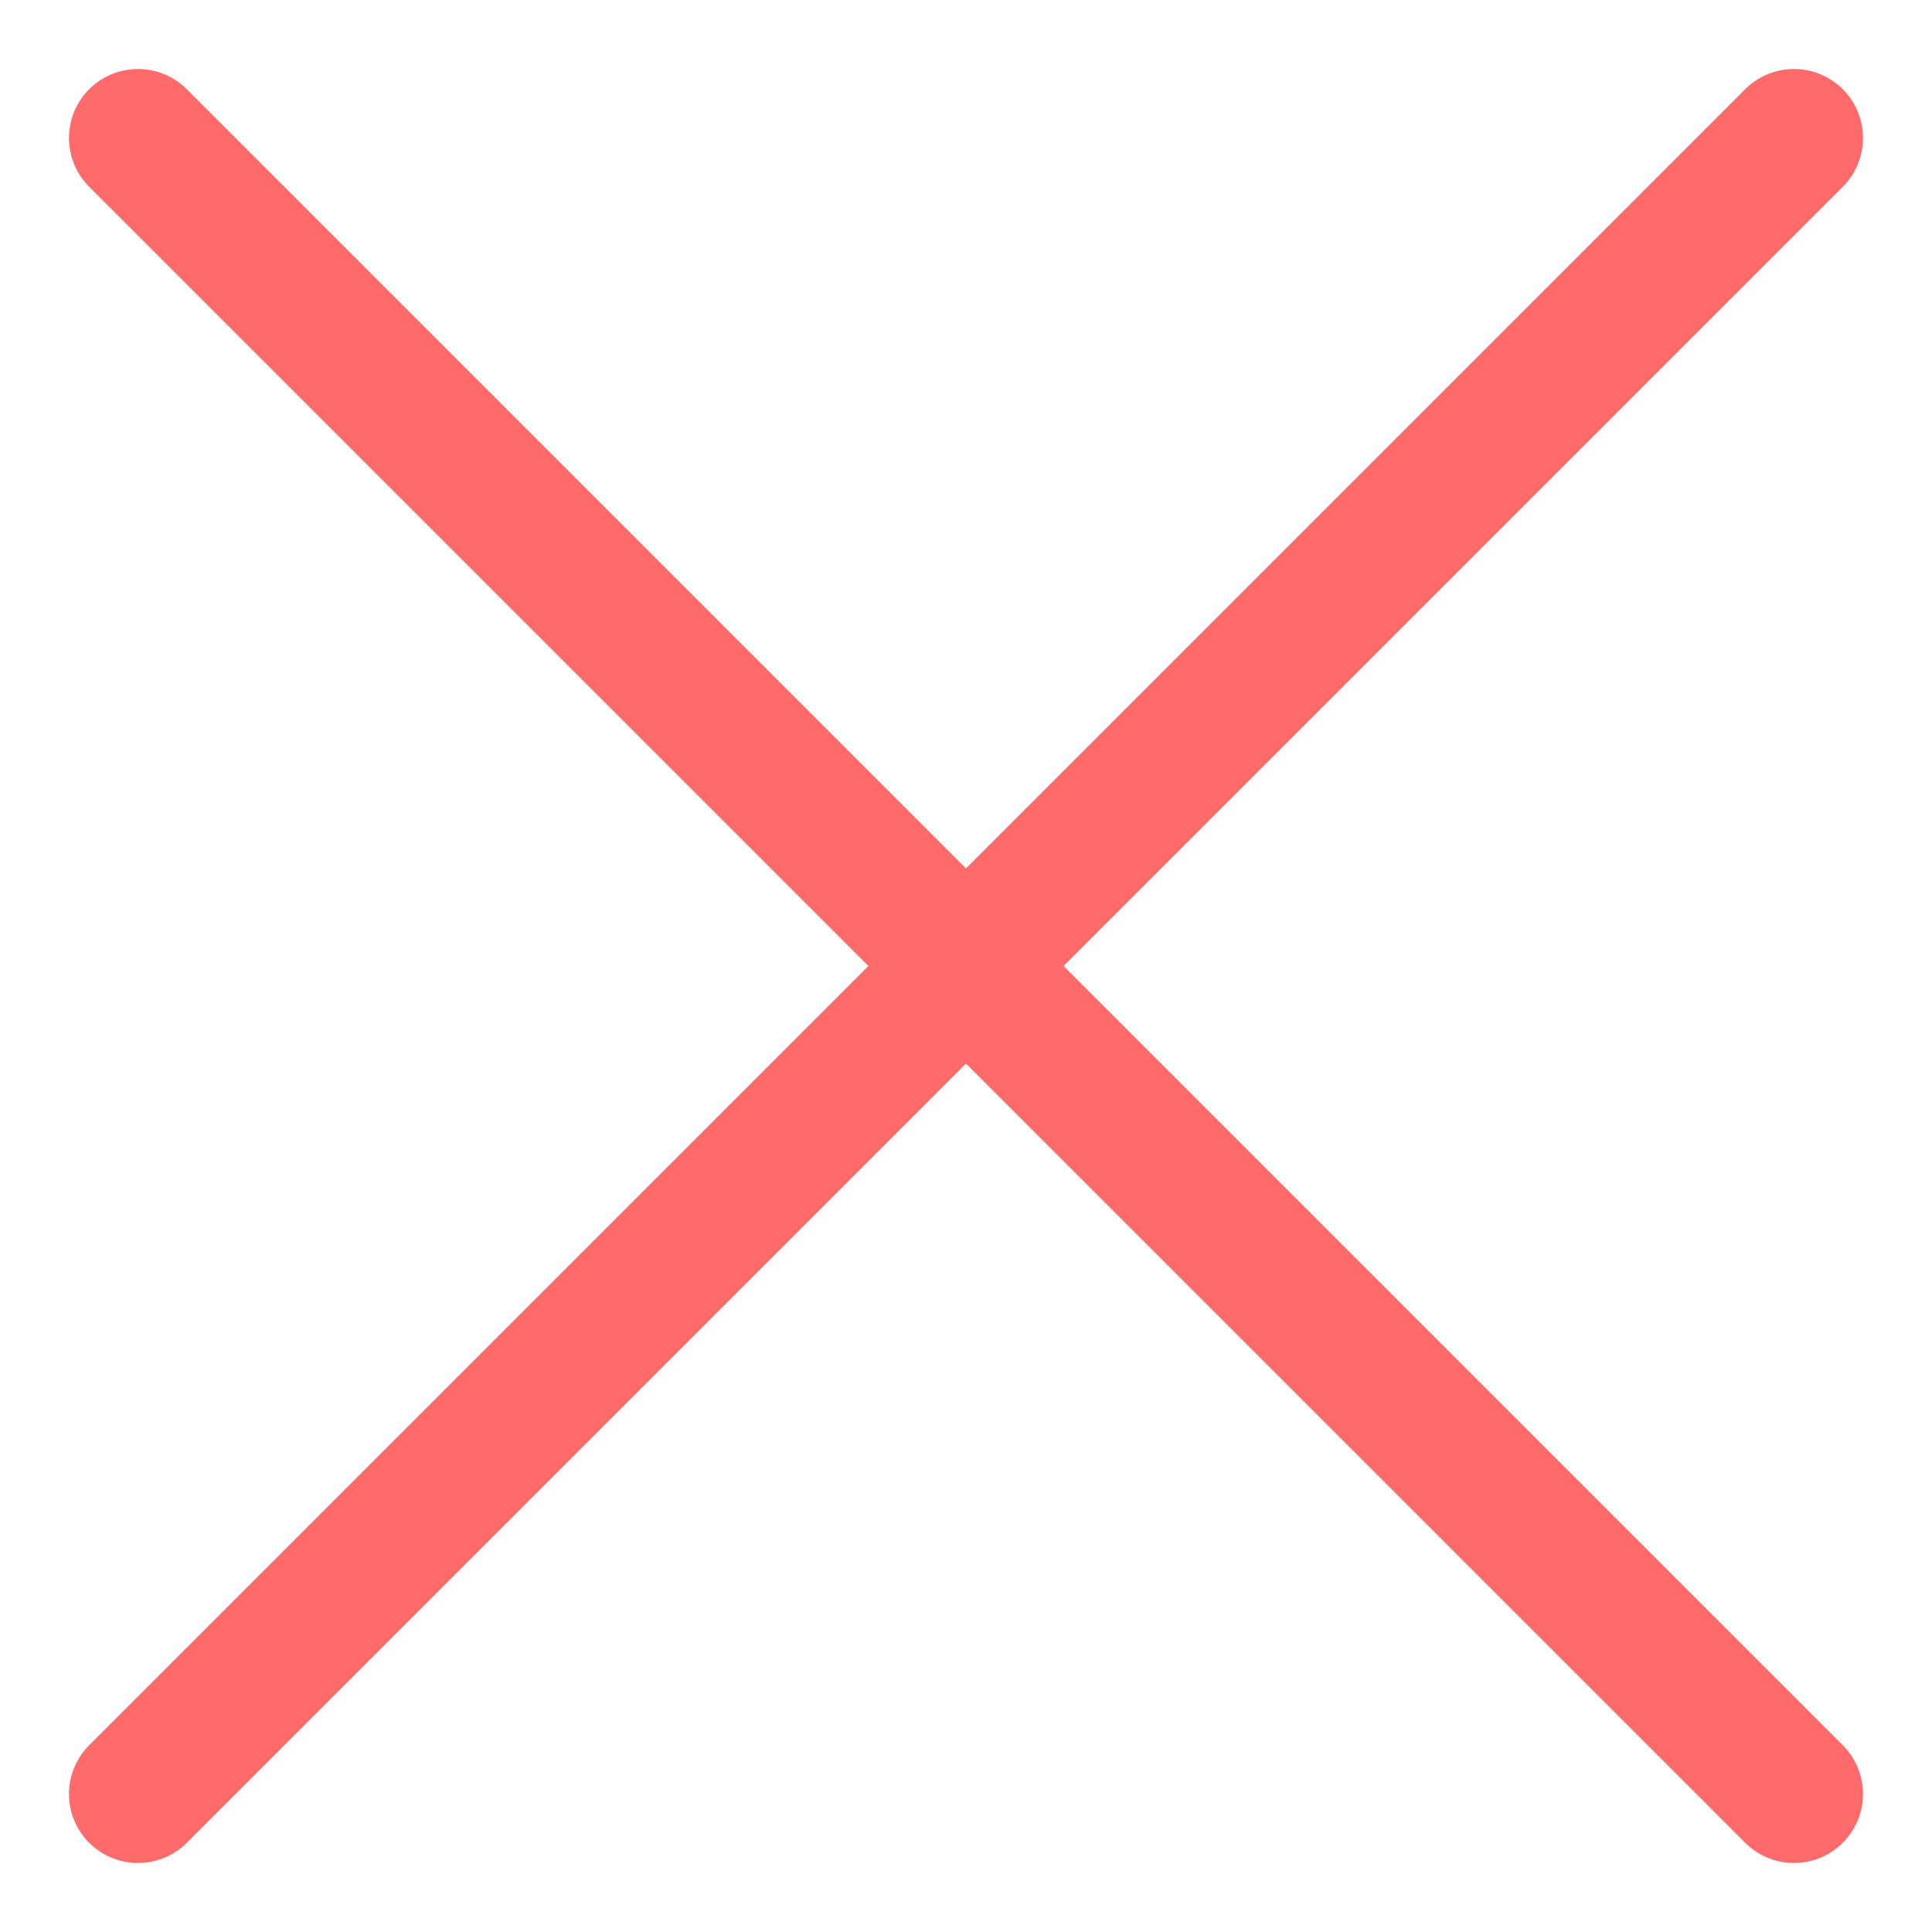
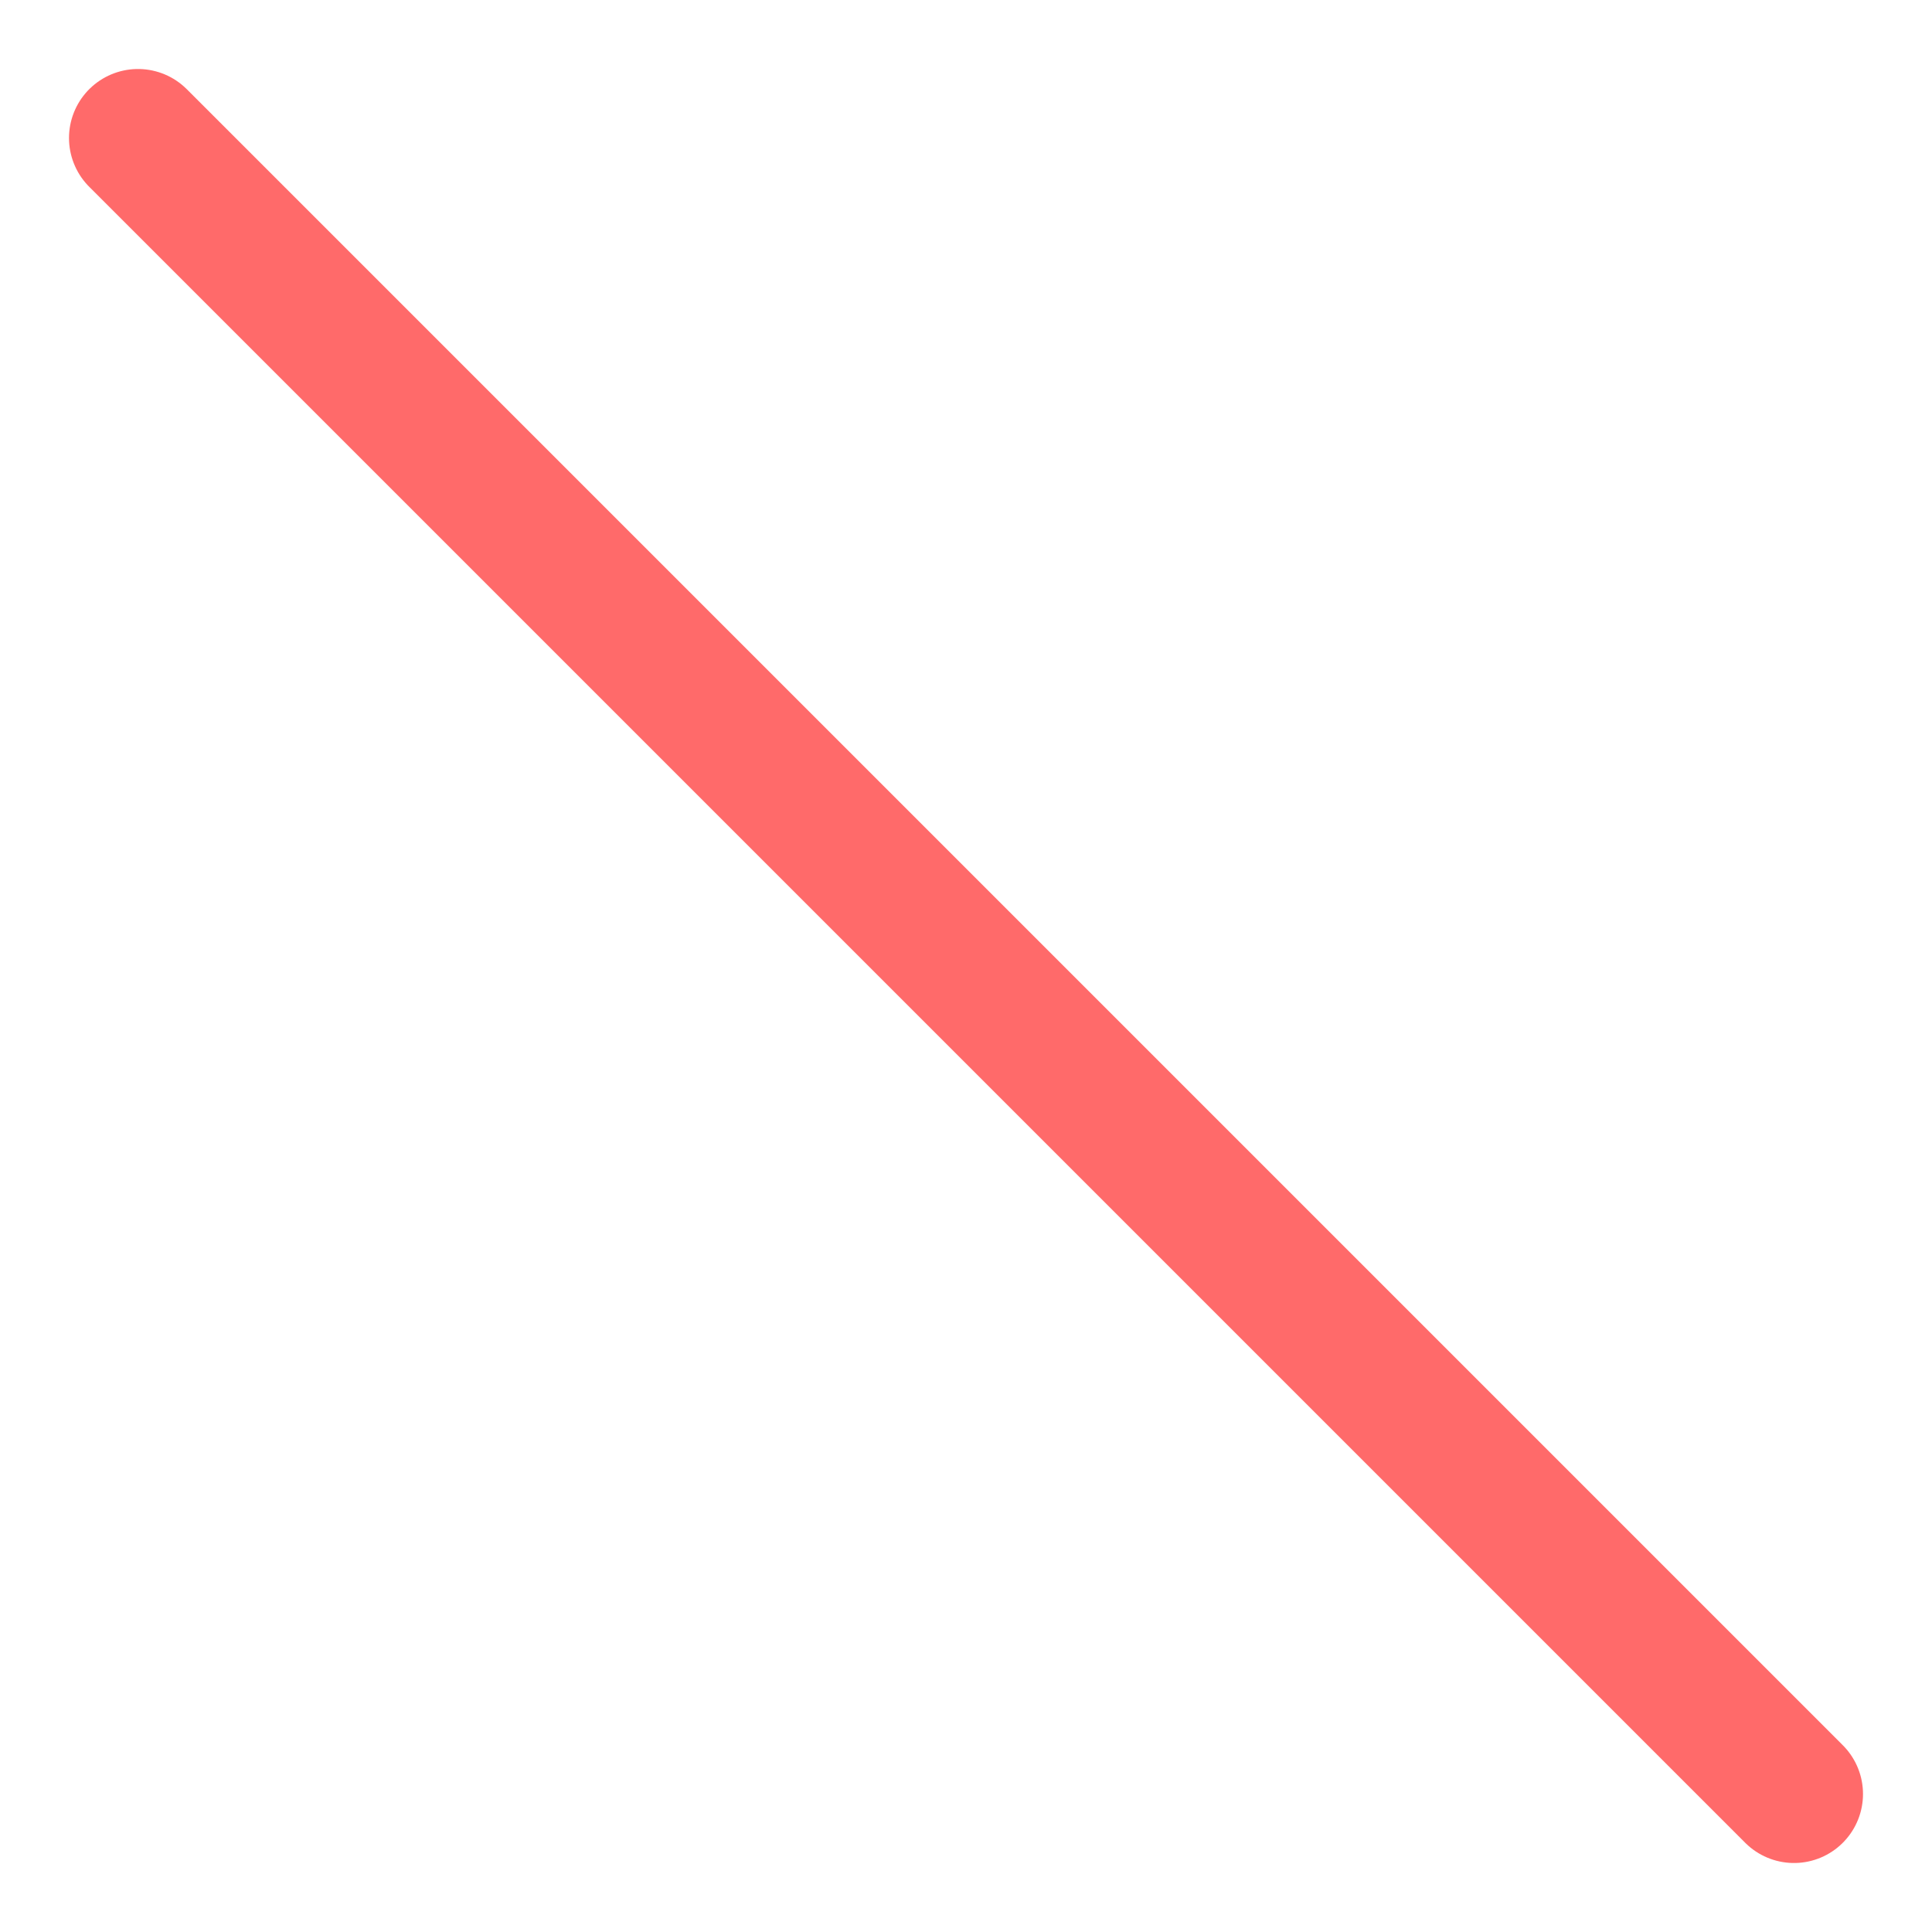
<svg xmlns="http://www.w3.org/2000/svg" width="14" height="14" viewBox="0 0 14 14" fill="none">
-   <path d="M13 1L1 13" stroke="#FF6A6A" stroke-linecap="round" stroke-linejoin="round" />
  <path d="M13 13L1 1" stroke="#FF6A6A" stroke-linecap="round" stroke-linejoin="round" />
</svg>